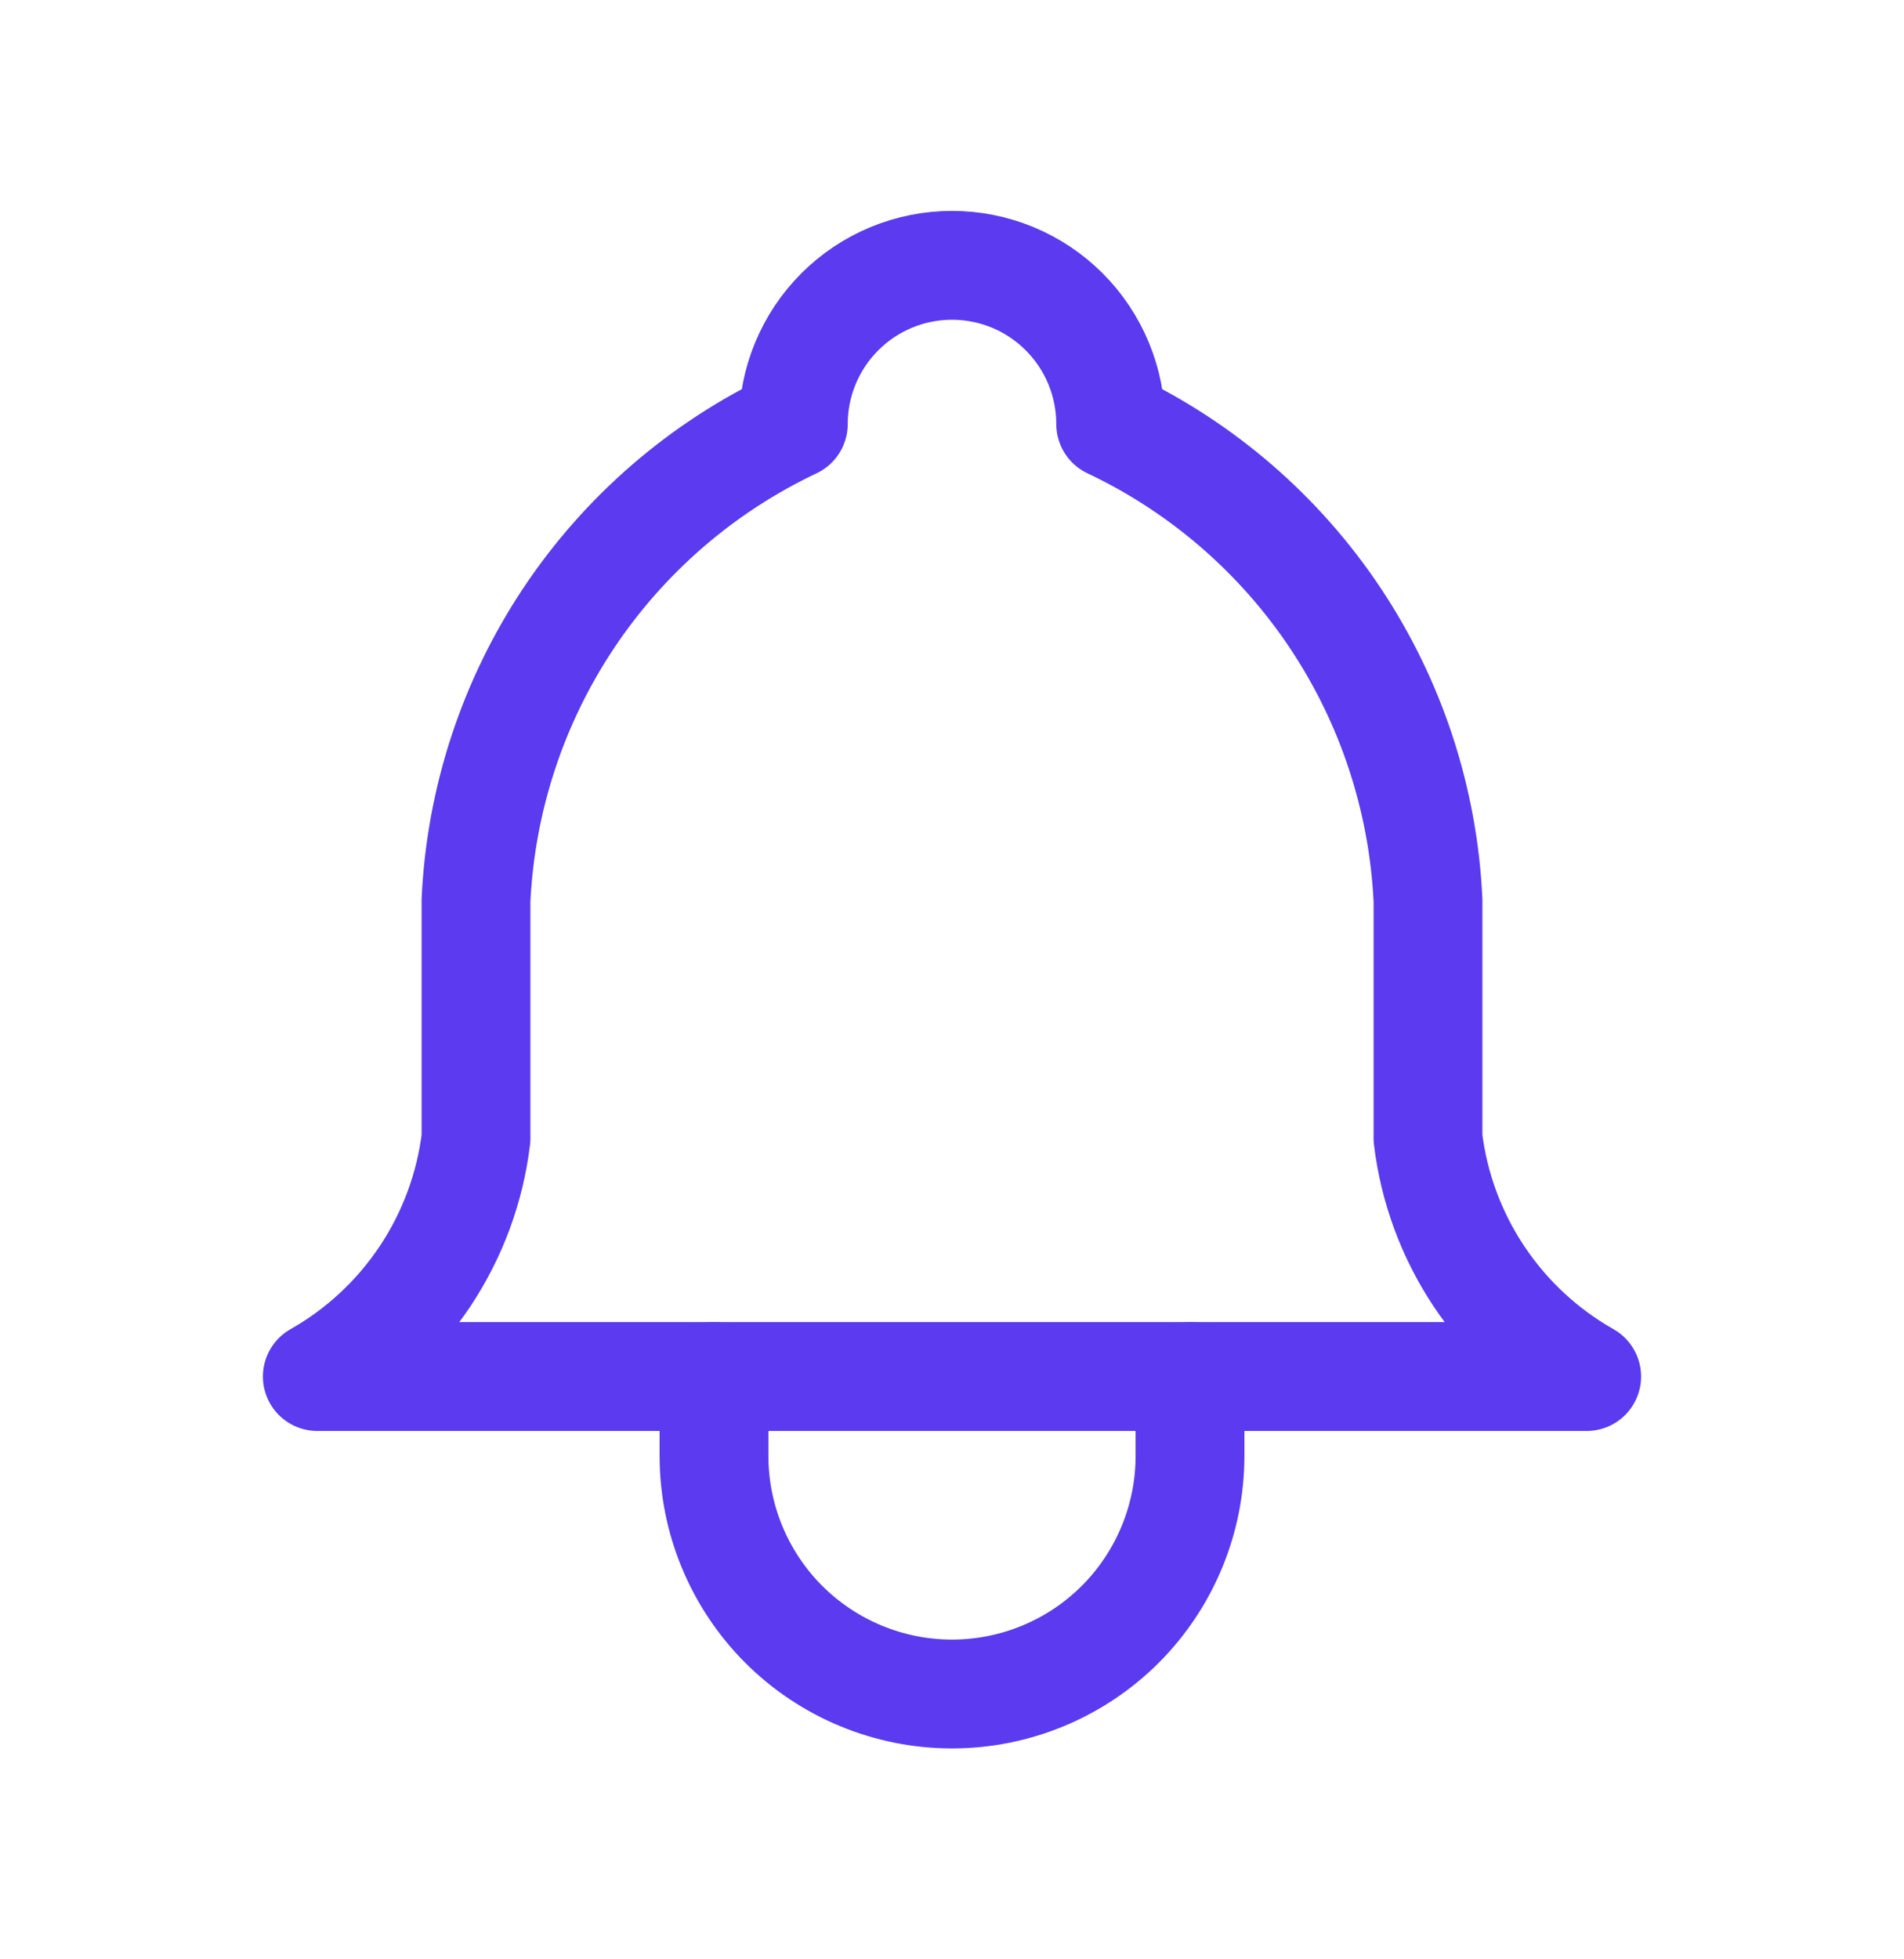
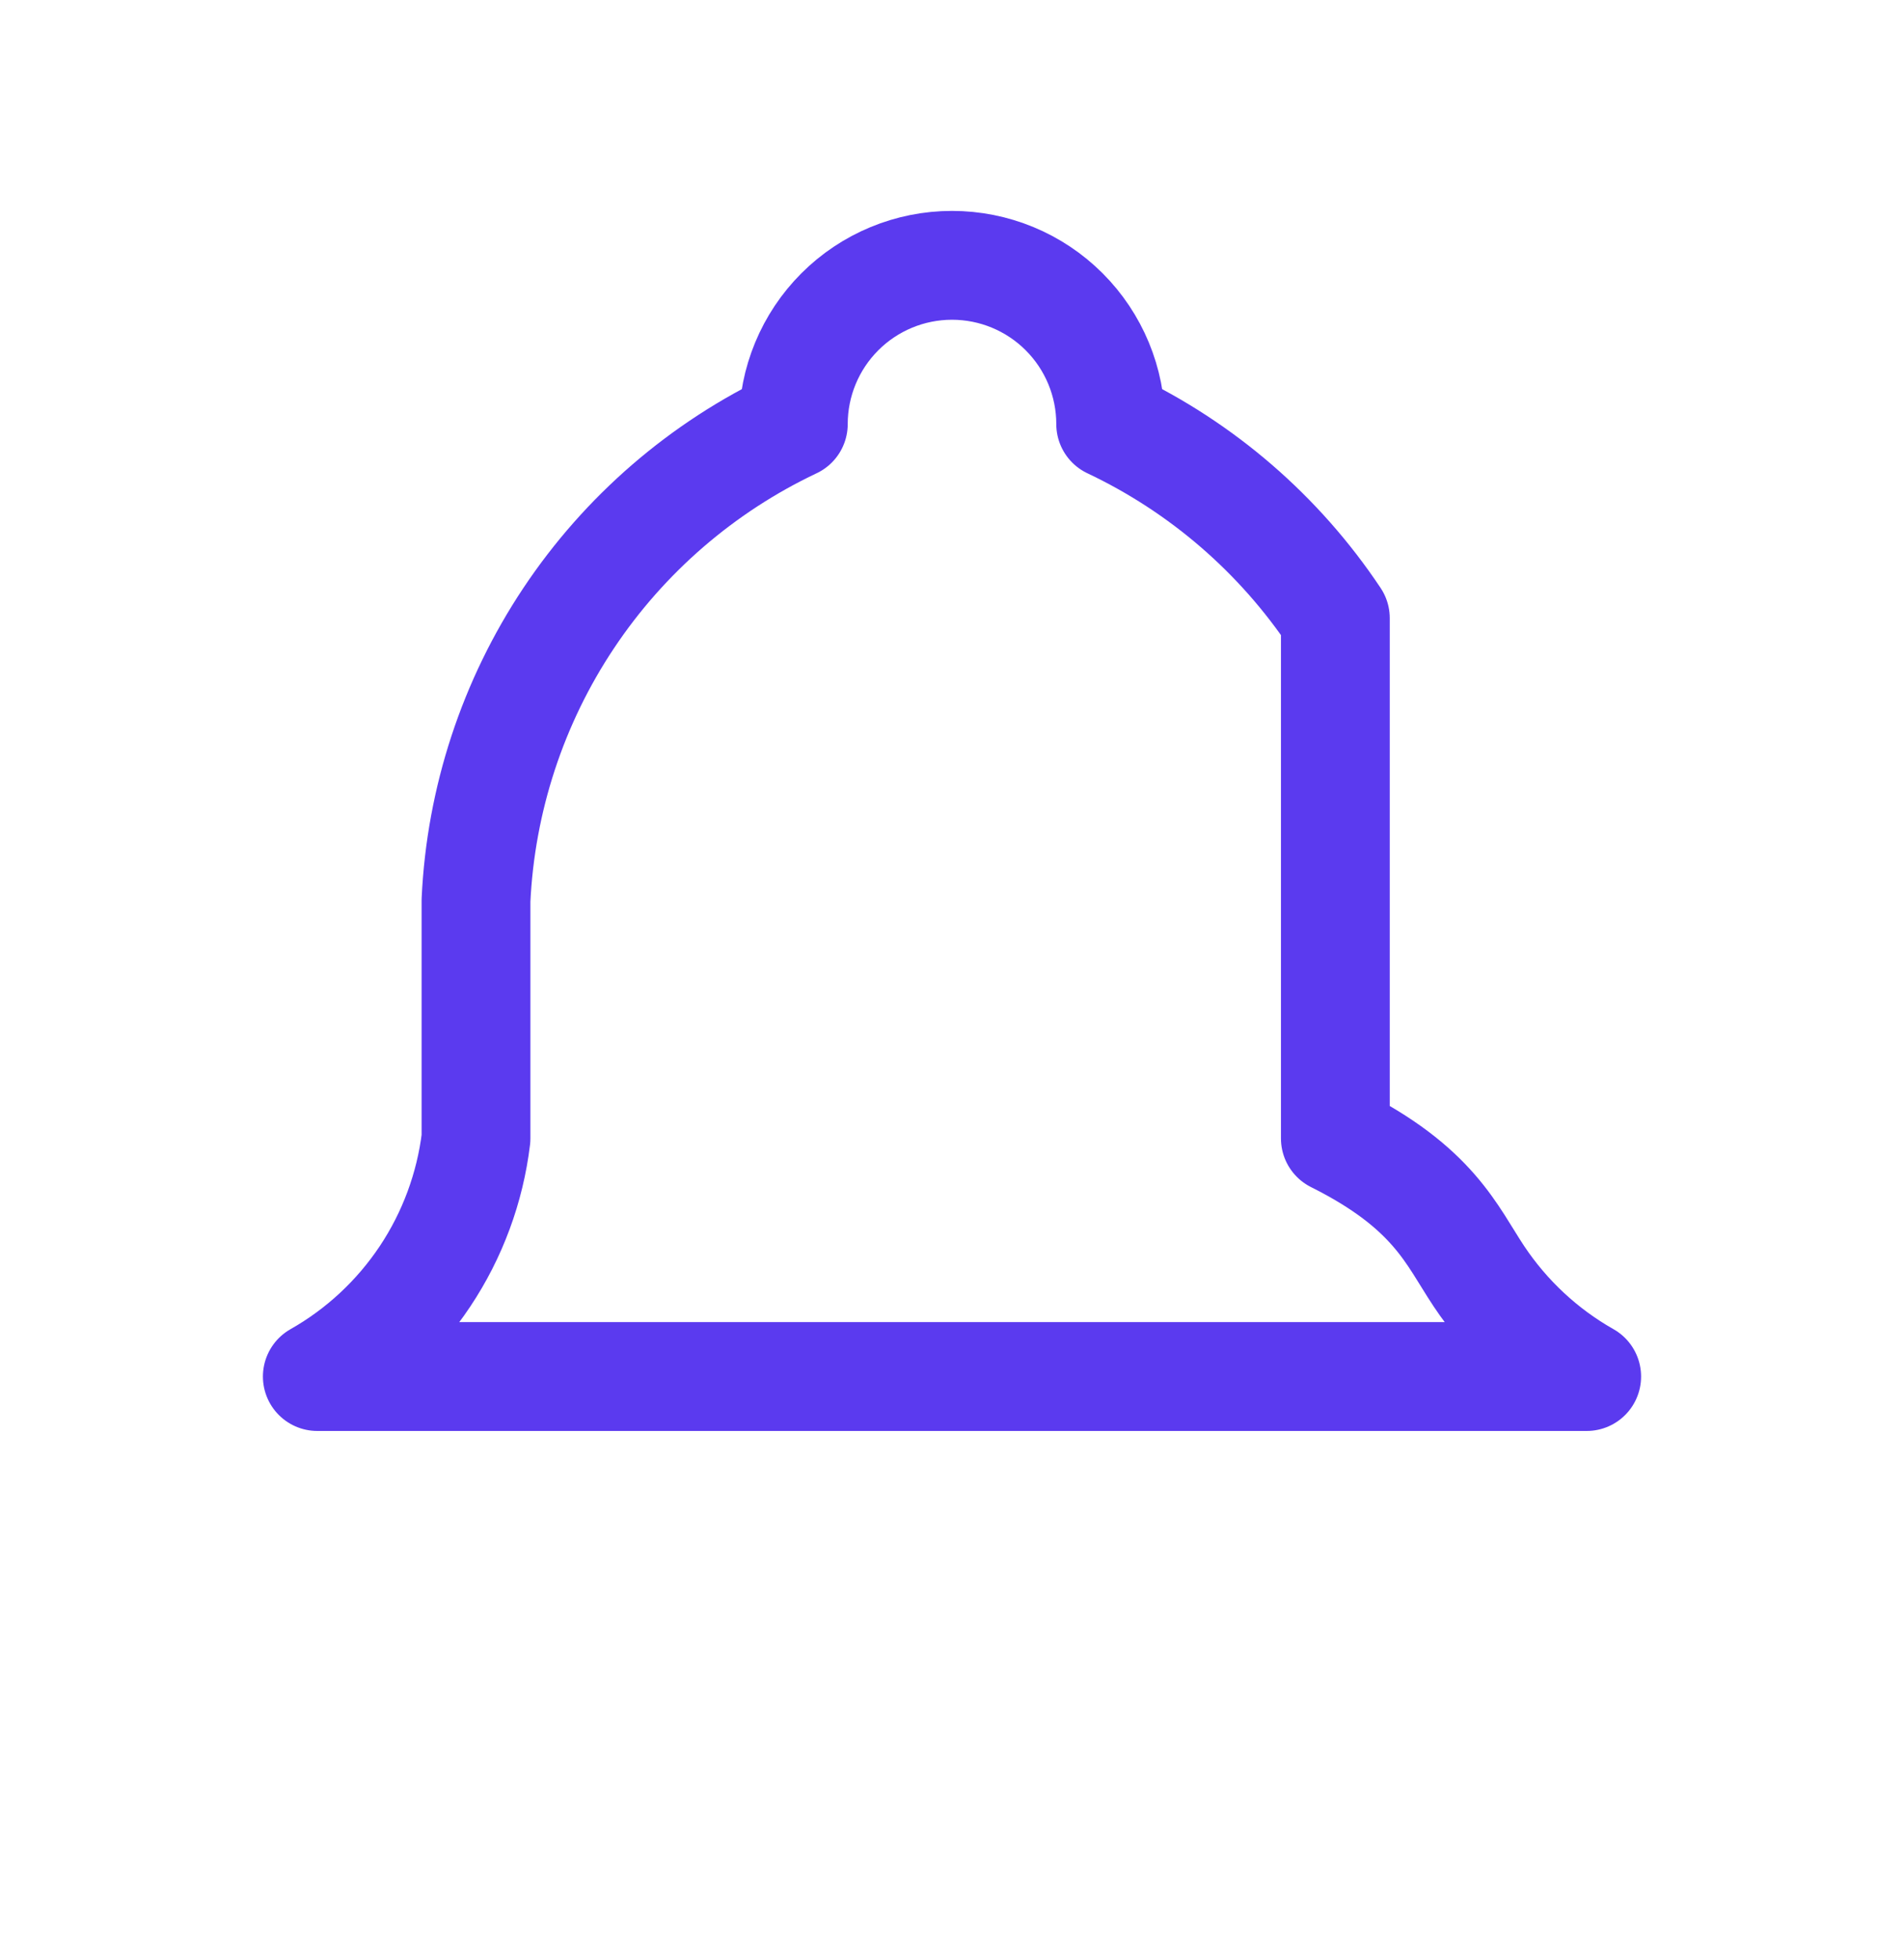
<svg xmlns="http://www.w3.org/2000/svg" viewBox="0 0 35 36" fill="none">
-   <path d="M14.583 7.792C14.583 7.018 14.891 6.276 15.438 5.729C15.985 5.182 16.727 4.875 17.5 4.875C18.274 4.875 19.015 5.182 19.562 5.729C20.109 6.276 20.417 7.018 20.417 7.792C22.091 8.584 23.519 9.816 24.547 11.358C25.574 12.899 26.163 14.691 26.25 16.542V20.917C26.36 21.823 26.681 22.692 27.187 23.451C27.694 24.211 28.372 24.842 29.167 25.292H5.833C6.628 24.842 7.306 24.211 7.813 23.451C8.319 22.692 8.64 21.823 8.75 20.917V16.542C8.837 14.691 9.426 12.899 10.453 11.358C11.481 9.816 12.909 8.584 14.583 7.792Z" stroke="#5B3AEF" stroke-width="2" stroke-linecap="round" stroke-linejoin="round" />
-   <path d="M13.125 25.292V26.75C13.125 27.91 13.586 29.023 14.406 29.844C15.227 30.664 16.34 31.125 17.5 31.125C18.66 31.125 19.773 30.664 20.594 29.844C21.414 29.023 21.875 27.91 21.875 26.75V25.292" stroke="#5B3AEF" stroke-width="2" stroke-linecap="round" stroke-linejoin="round" />
+   <path d="M14.583 7.792C14.583 7.018 14.891 6.276 15.438 5.729C15.985 5.182 16.727 4.875 17.5 4.875C18.274 4.875 19.015 5.182 19.562 5.729C20.109 6.276 20.417 7.018 20.417 7.792C22.091 8.584 23.519 9.816 24.547 11.358V20.917C26.36 21.823 26.681 22.692 27.187 23.451C27.694 24.211 28.372 24.842 29.167 25.292H5.833C6.628 24.842 7.306 24.211 7.813 23.451C8.319 22.692 8.64 21.823 8.75 20.917V16.542C8.837 14.691 9.426 12.899 10.453 11.358C11.481 9.816 12.909 8.584 14.583 7.792Z" stroke="#5B3AEF" stroke-width="2" stroke-linecap="round" stroke-linejoin="round" />
</svg>